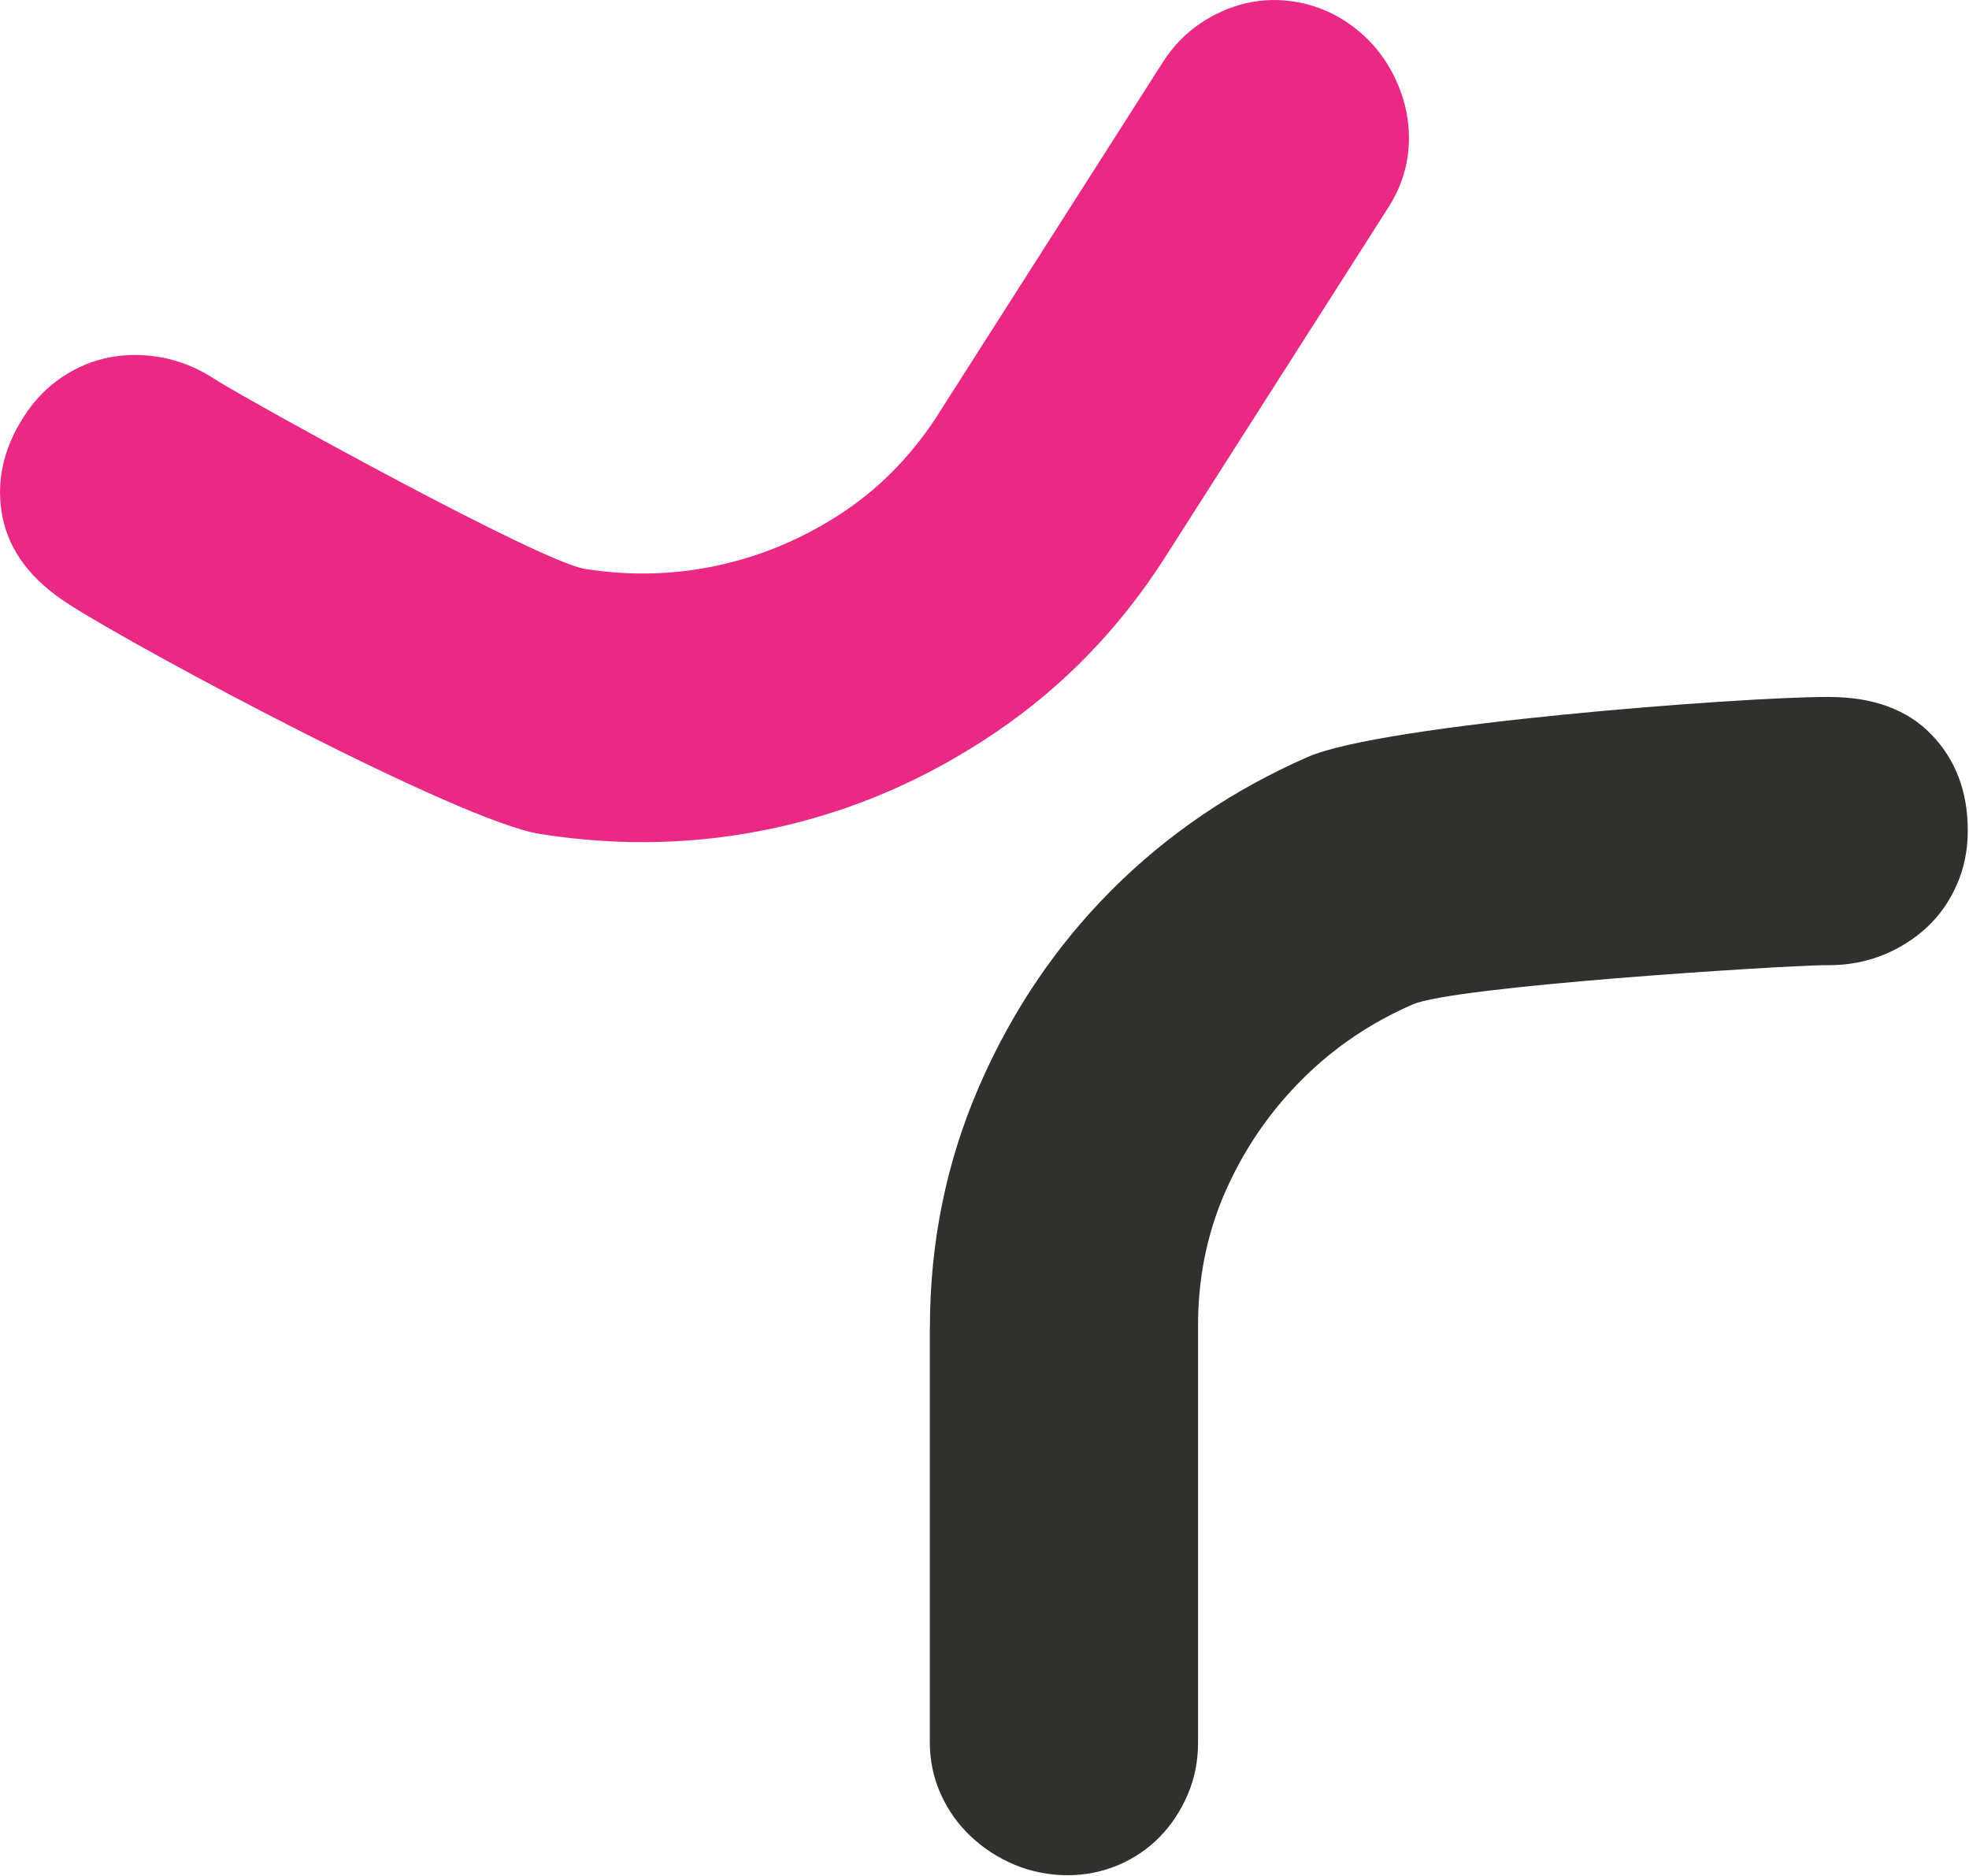
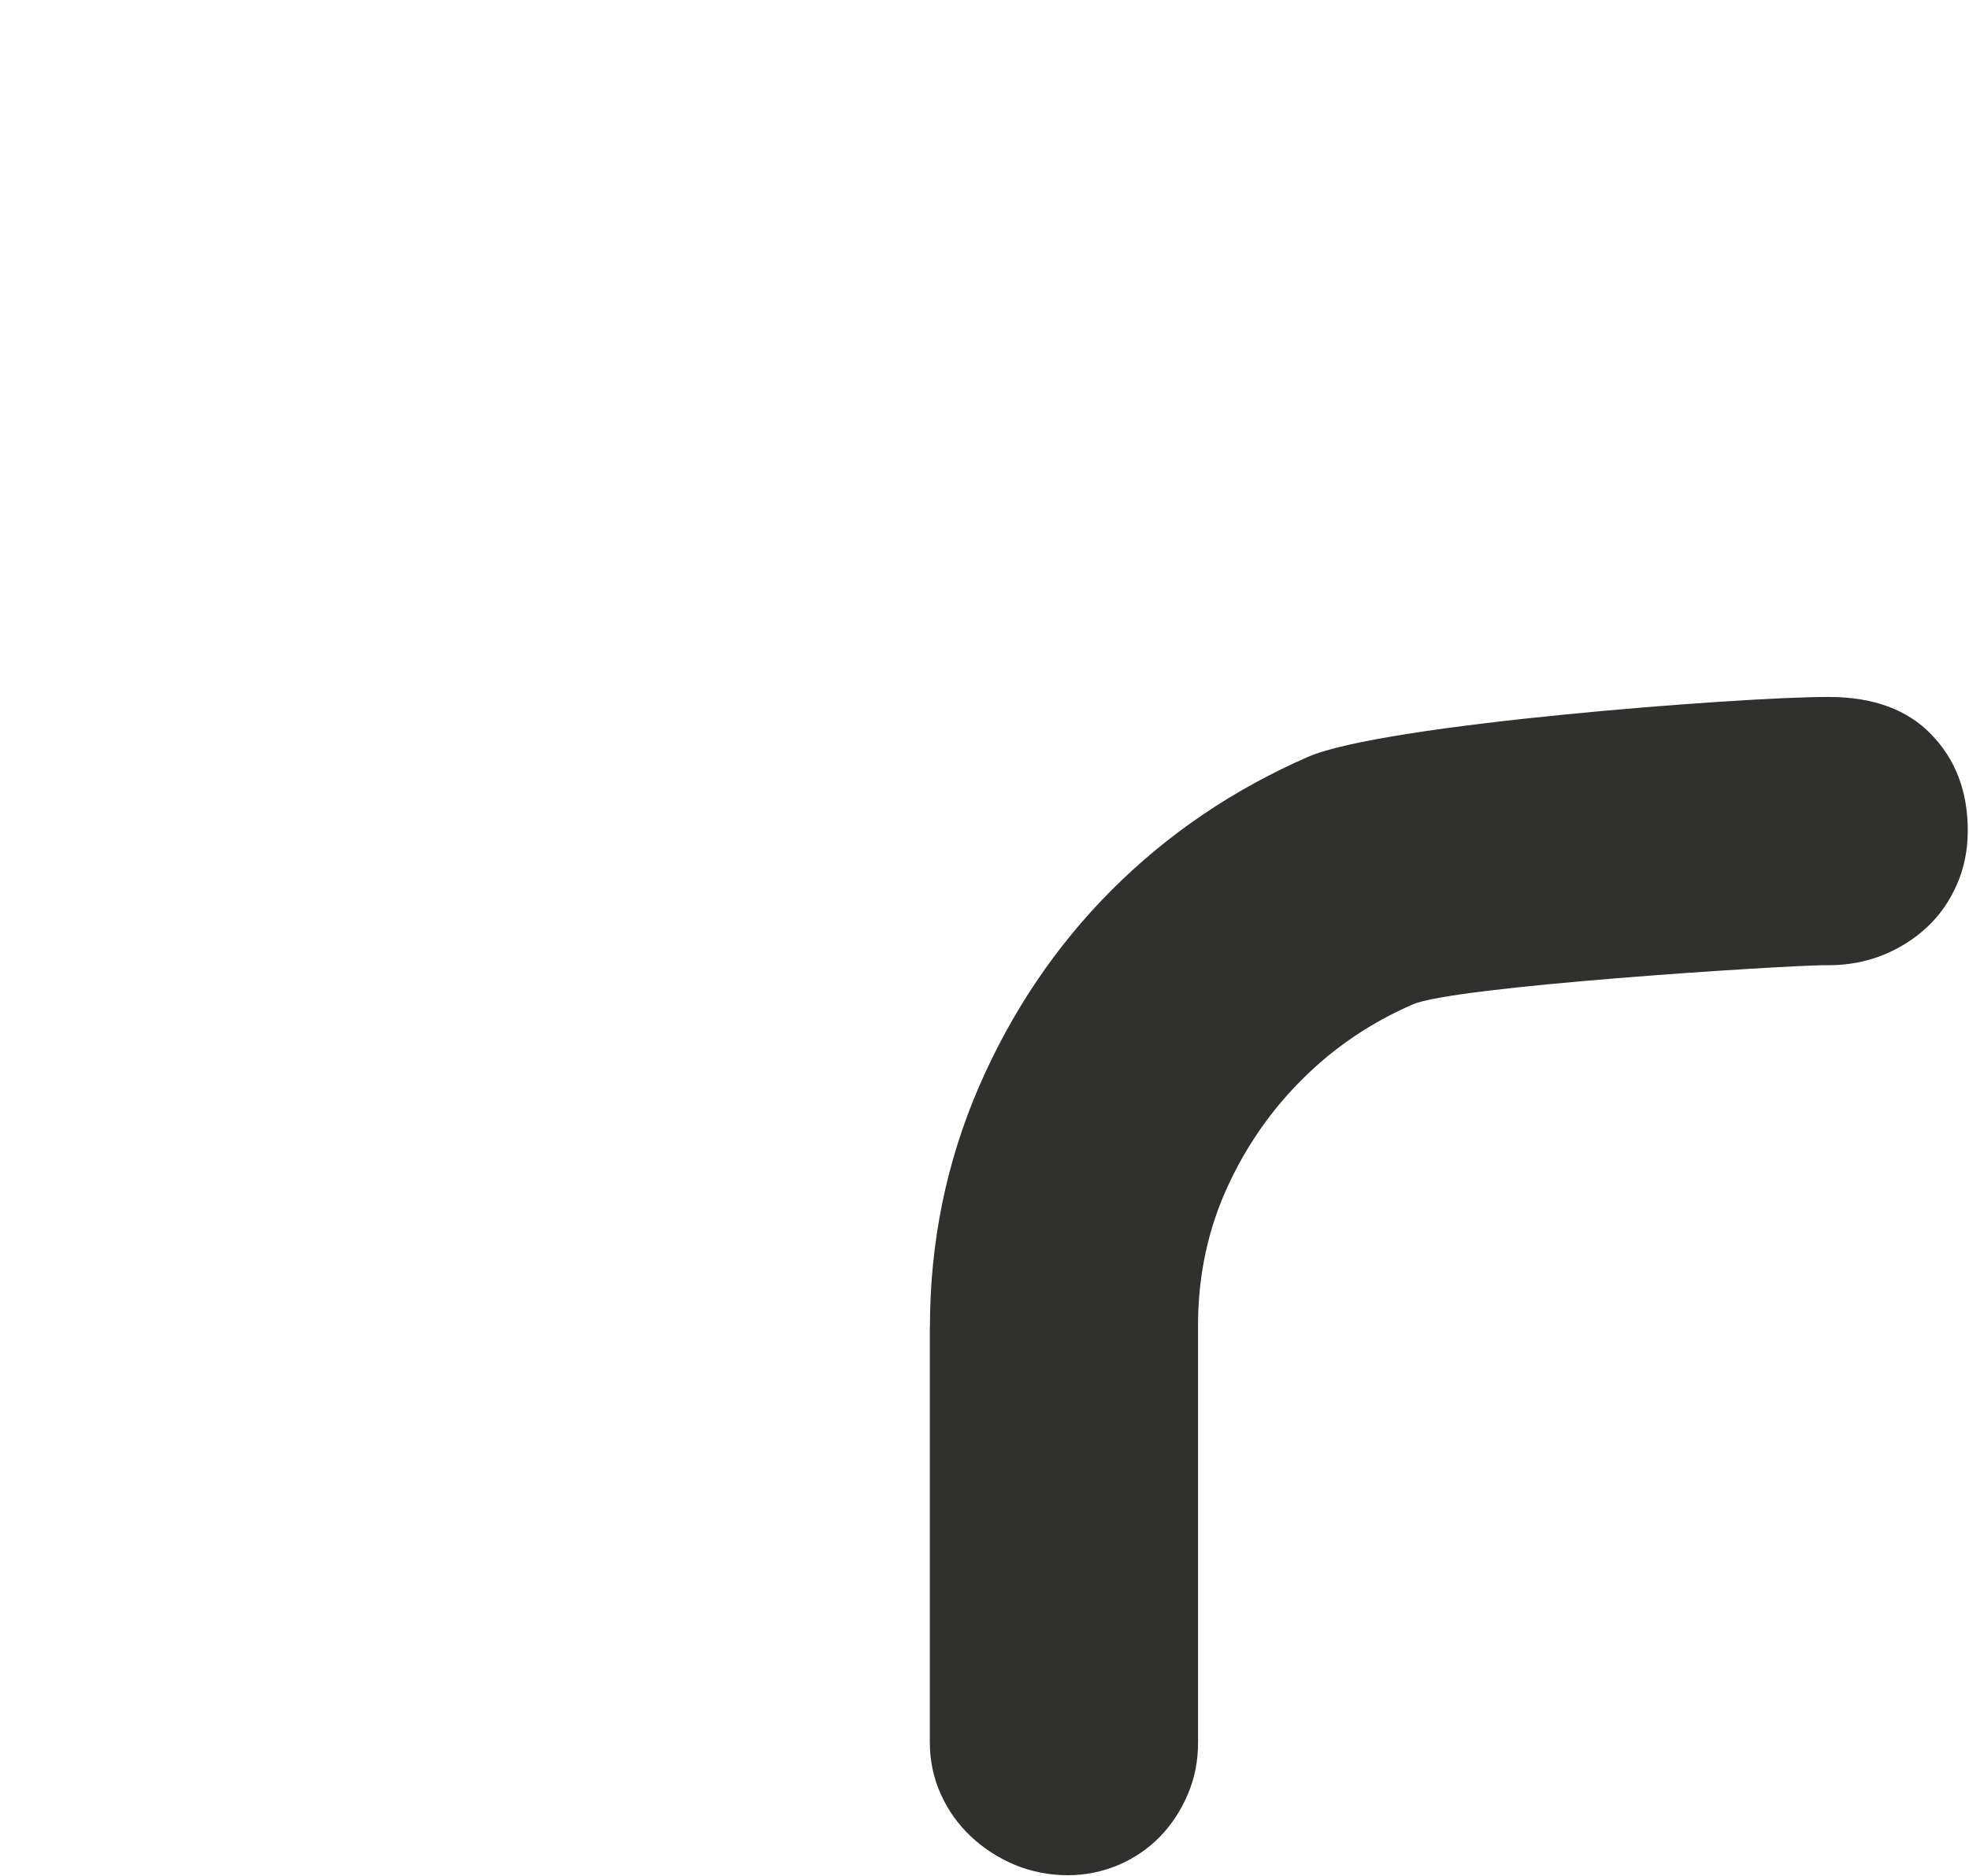
<svg xmlns="http://www.w3.org/2000/svg" version="1.2" viewBox="0 0 1595 1520" width="1595" height="1520">
  <title>logo-ico-svg</title>
  <style>
		.s0 { fill: #30302d } 
		.s1 { fill: #ea2985 } 
	</style>
  <path id="Layer" class="s0" d="m753.3 1075.1q0-102.8 39.6-194.5 39.7-91.6 107.7-159.7c45.4-45.4 98.4-81.3 159-107.8 60.7-26.5 351.4-48.5 419.9-48.5h2c35.8 0 63.6 10.2 83.1 30.5q29.4 30.5 29.4 77.7c0 15.7-2.9 30.3-8.8 43.7q-8.8 20.2-24 34.4-15.2 14.3-35.7 22.7c-13.7 5.5-28.4 8.3-44.1 8.3h-4.9c-37.2 0.6-298.7 17.1-332.2 31.8-33.7 14.7-63.2 34.6-88.6 59.8-25.4 25.1-45.9 54.3-61.2 87.6q-23 49.9-24 107.7v342.6c0 15-2.7 29-8.3 42.1q-8.3 19.6-22.5 34.3c-9.4 9.7-20.7 17.4-33.7 23-13.1 5.5-26.8 8.3-41.2 8.3-14.3 0-29.2-2.8-42.5-8.3-13.4-5.6-25.4-13.3-35.8-23.1q-15.6-14.6-24.4-34.3c-5.9-13-8.9-27.1-8.9-42.1v-336.1z" />
-   <path id="Layer" class="s1" d="m944.2 450.8q-55.3 86.8-138 142.7c-55.1 37.3-114 62.9-176.7 76.8q-93.9 20.8-192 5.3c-65.4-10.4-322.3-148.2-380-185l-1.7-1.1c-30.3-19.3-48.1-42.8-53.7-70.4-5.6-27.7 0.1-54.8 17-81.3 8.5-13.3 18.8-24 31-32.2q18.2-12.2 38.7-16.1 20.5-3.9 42.3 0.1c14.5 2.7 28.4 8.3 41.6 16.7l4.1 2.6c31.7 19.5 261 146.3 297.2 152 36.3 5.7 71.9 4.8 106.8-2.7 35-7.5 67.9-21.1 98.7-41q46.2-29.7 78.1-77.9l184.3-288.8q12.1-19 29.6-31 17.6-12 37.4-16.8 19.9-4.7 40.8-1.2c14 2.4 27.1 7.4 39.2 15.1 12.6 8.1 23.1 18.1 31.4 29.9q12.4 17.9 17.7 38.6c3.5 13.9 4.3 27.9 2.2 42.1-2.1 14.2-7.2 27.6-15.2 40.3z" />
</svg>